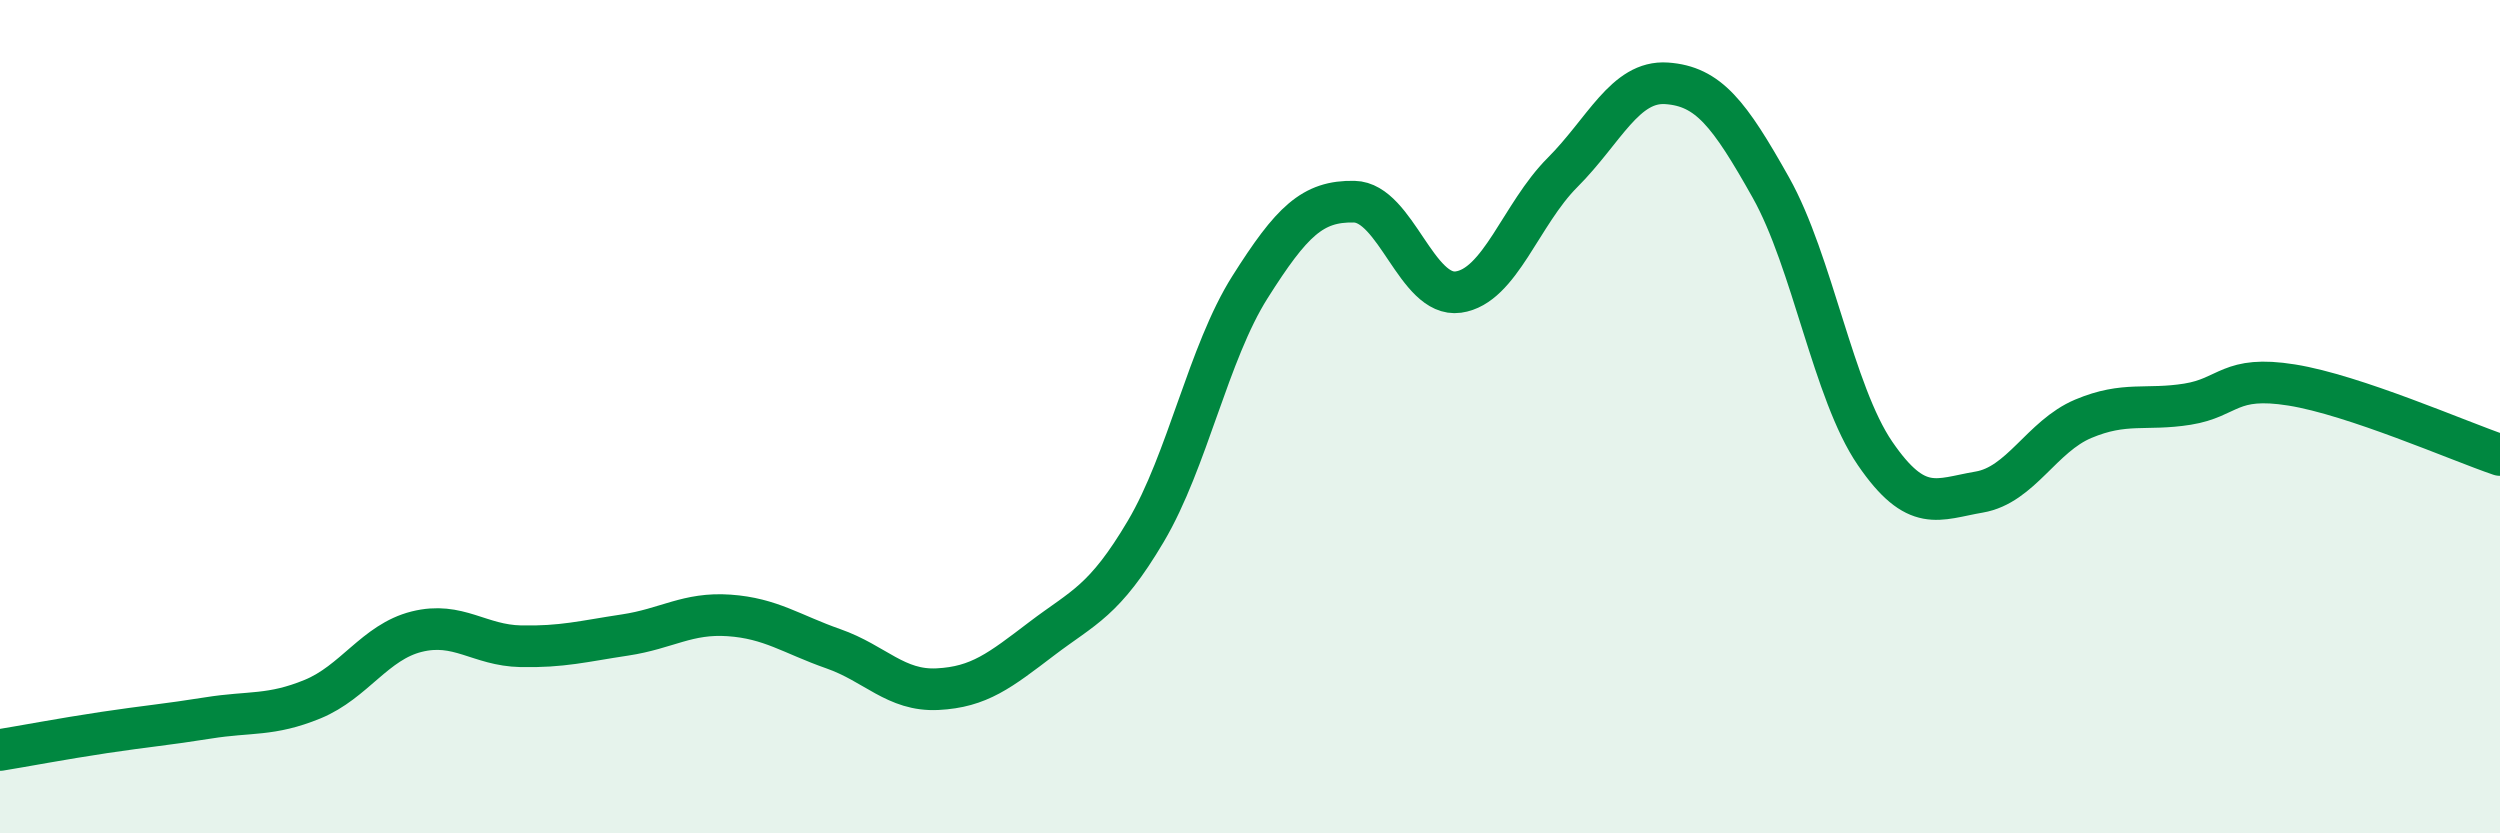
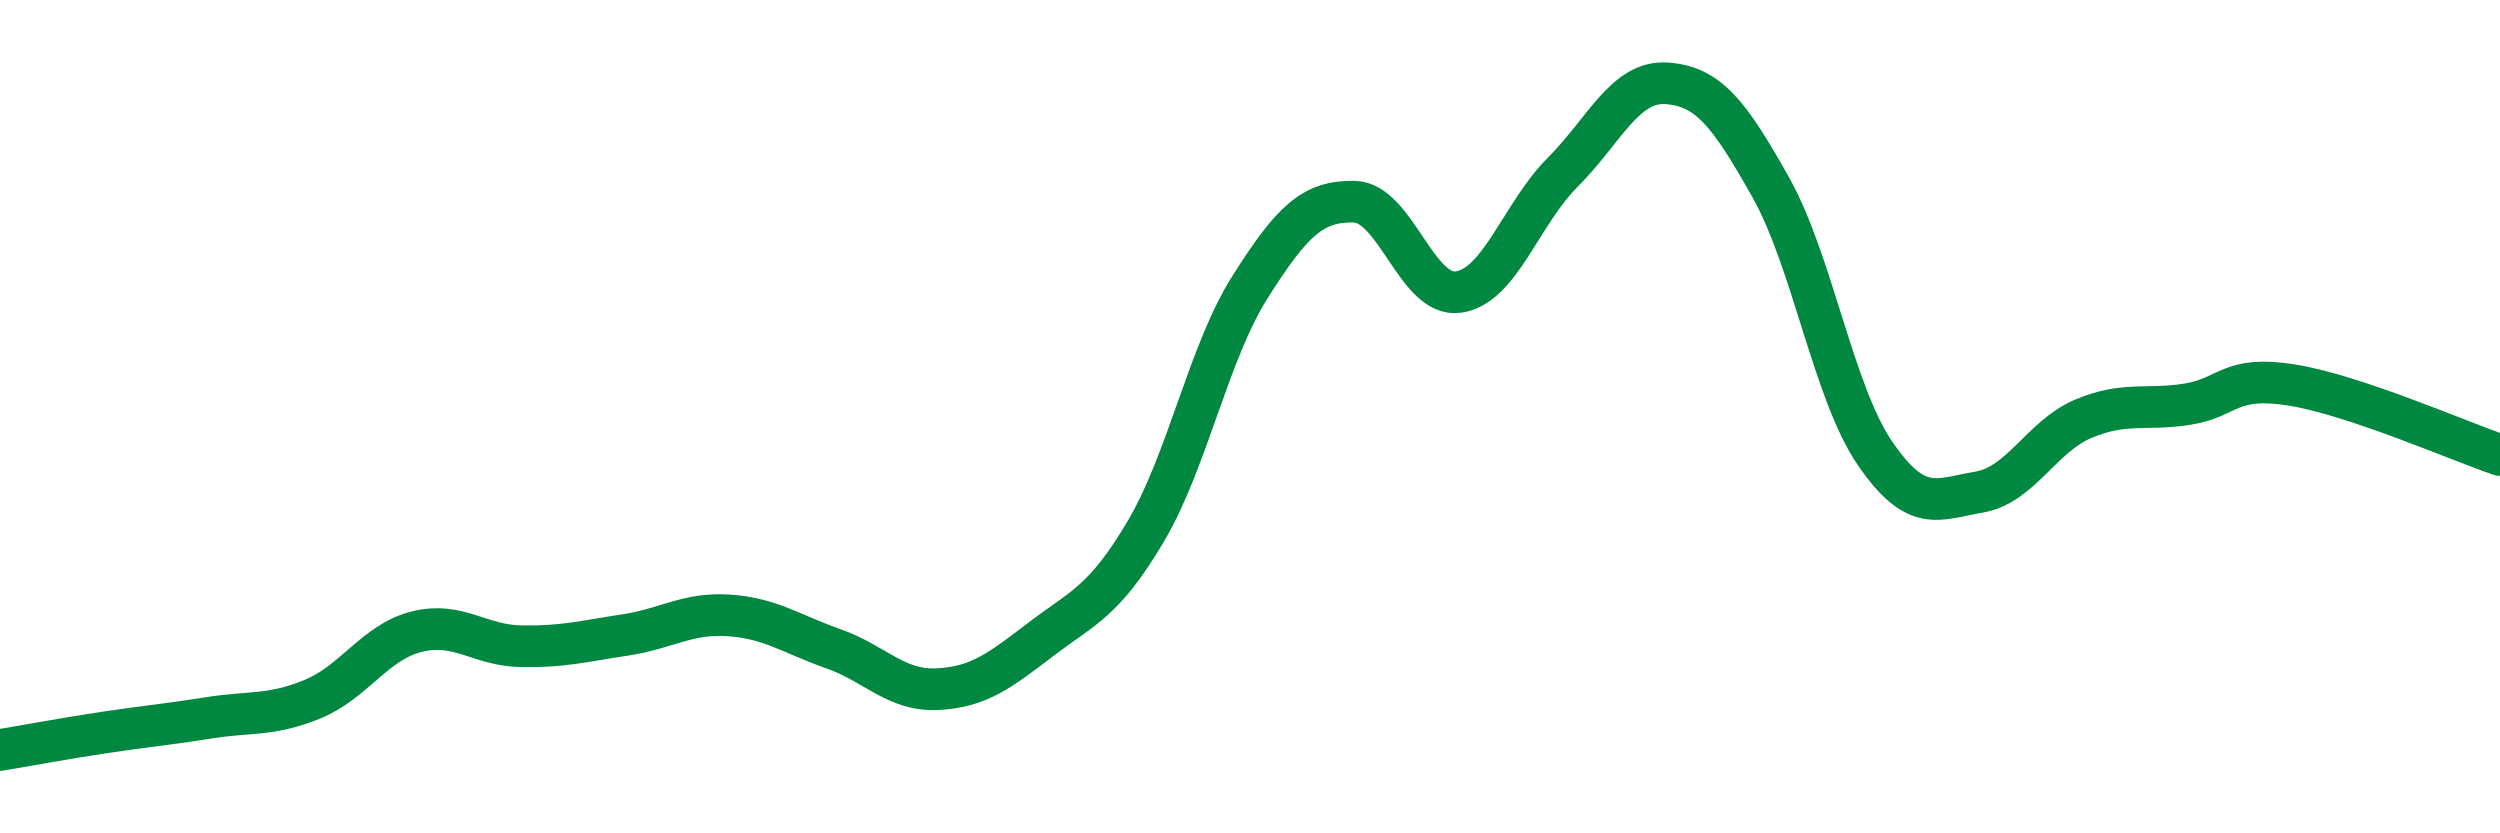
<svg xmlns="http://www.w3.org/2000/svg" width="60" height="20" viewBox="0 0 60 20">
-   <path d="M 0,18 C 0.5,17.92 1.5,17.73 2.5,17.58 C 3.5,17.43 4,17.39 5,17.23 C 6,17.07 6.5,17.19 7.5,16.78 C 8.5,16.37 9,15.41 10,15.16 C 11,14.91 11.5,15.49 12.5,15.51 C 13.5,15.53 14,15.39 15,15.24 C 16,15.09 16.5,14.7 17.5,14.77 C 18.5,14.84 19,15.22 20,15.57 C 21,15.92 21.5,16.59 22.5,16.54 C 23.5,16.49 24,16.09 25,15.33 C 26,14.57 26.5,14.44 27.5,12.75 C 28.5,11.06 29,8.47 30,6.89 C 31,5.31 31.5,4.82 32.5,4.84 C 33.5,4.86 34,7.15 35,7.01 C 36,6.87 36.5,5.14 37.5,4.14 C 38.5,3.14 39,1.93 40,2 C 41,2.07 41.5,2.72 42.5,4.5 C 43.5,6.28 44,9.42 45,10.88 C 46,12.34 46.5,11.98 47.5,11.81 C 48.5,11.64 49,10.47 50,10.05 C 51,9.63 51.5,9.86 52.5,9.7 C 53.5,9.54 53.5,9 55,9.24 C 56.5,9.48 59,10.58 60,10.92L60 20L0 20Z" fill="#008740" opacity="0.1" stroke-linecap="round" stroke-linejoin="round" />
  <path d="M 0,18 C 0.5,17.92 1.5,17.73 2.5,17.58 C 3.5,17.43 4,17.39 5,17.23 C 6,17.07 6.5,17.19 7.5,16.78 C 8.5,16.37 9,15.41 10,15.16 C 11,14.91 11.5,15.49 12.5,15.51 C 13.5,15.53 14,15.39 15,15.24 C 16,15.09 16.5,14.7 17.5,14.77 C 18.5,14.84 19,15.22 20,15.57 C 21,15.92 21.5,16.59 22.5,16.54 C 23.5,16.49 24,16.09 25,15.33 C 26,14.57 26.5,14.44 27.5,12.75 C 28.5,11.06 29,8.47 30,6.89 C 31,5.31 31.5,4.82 32.5,4.84 C 33.5,4.86 34,7.15 35,7.01 C 36,6.87 36.5,5.14 37.5,4.14 C 38.5,3.14 39,1.93 40,2 C 41,2.07 41.5,2.72 42.5,4.5 C 43.5,6.28 44,9.42 45,10.88 C 46,12.34 46.5,11.98 47.5,11.81 C 48.5,11.64 49,10.47 50,10.05 C 51,9.63 51.5,9.86 52.5,9.7 C 53.5,9.54 53.5,9 55,9.24 C 56.5,9.48 59,10.58 60,10.92" stroke="#008740" stroke-width="1" fill="none" stroke-linecap="round" stroke-linejoin="round" />
</svg>